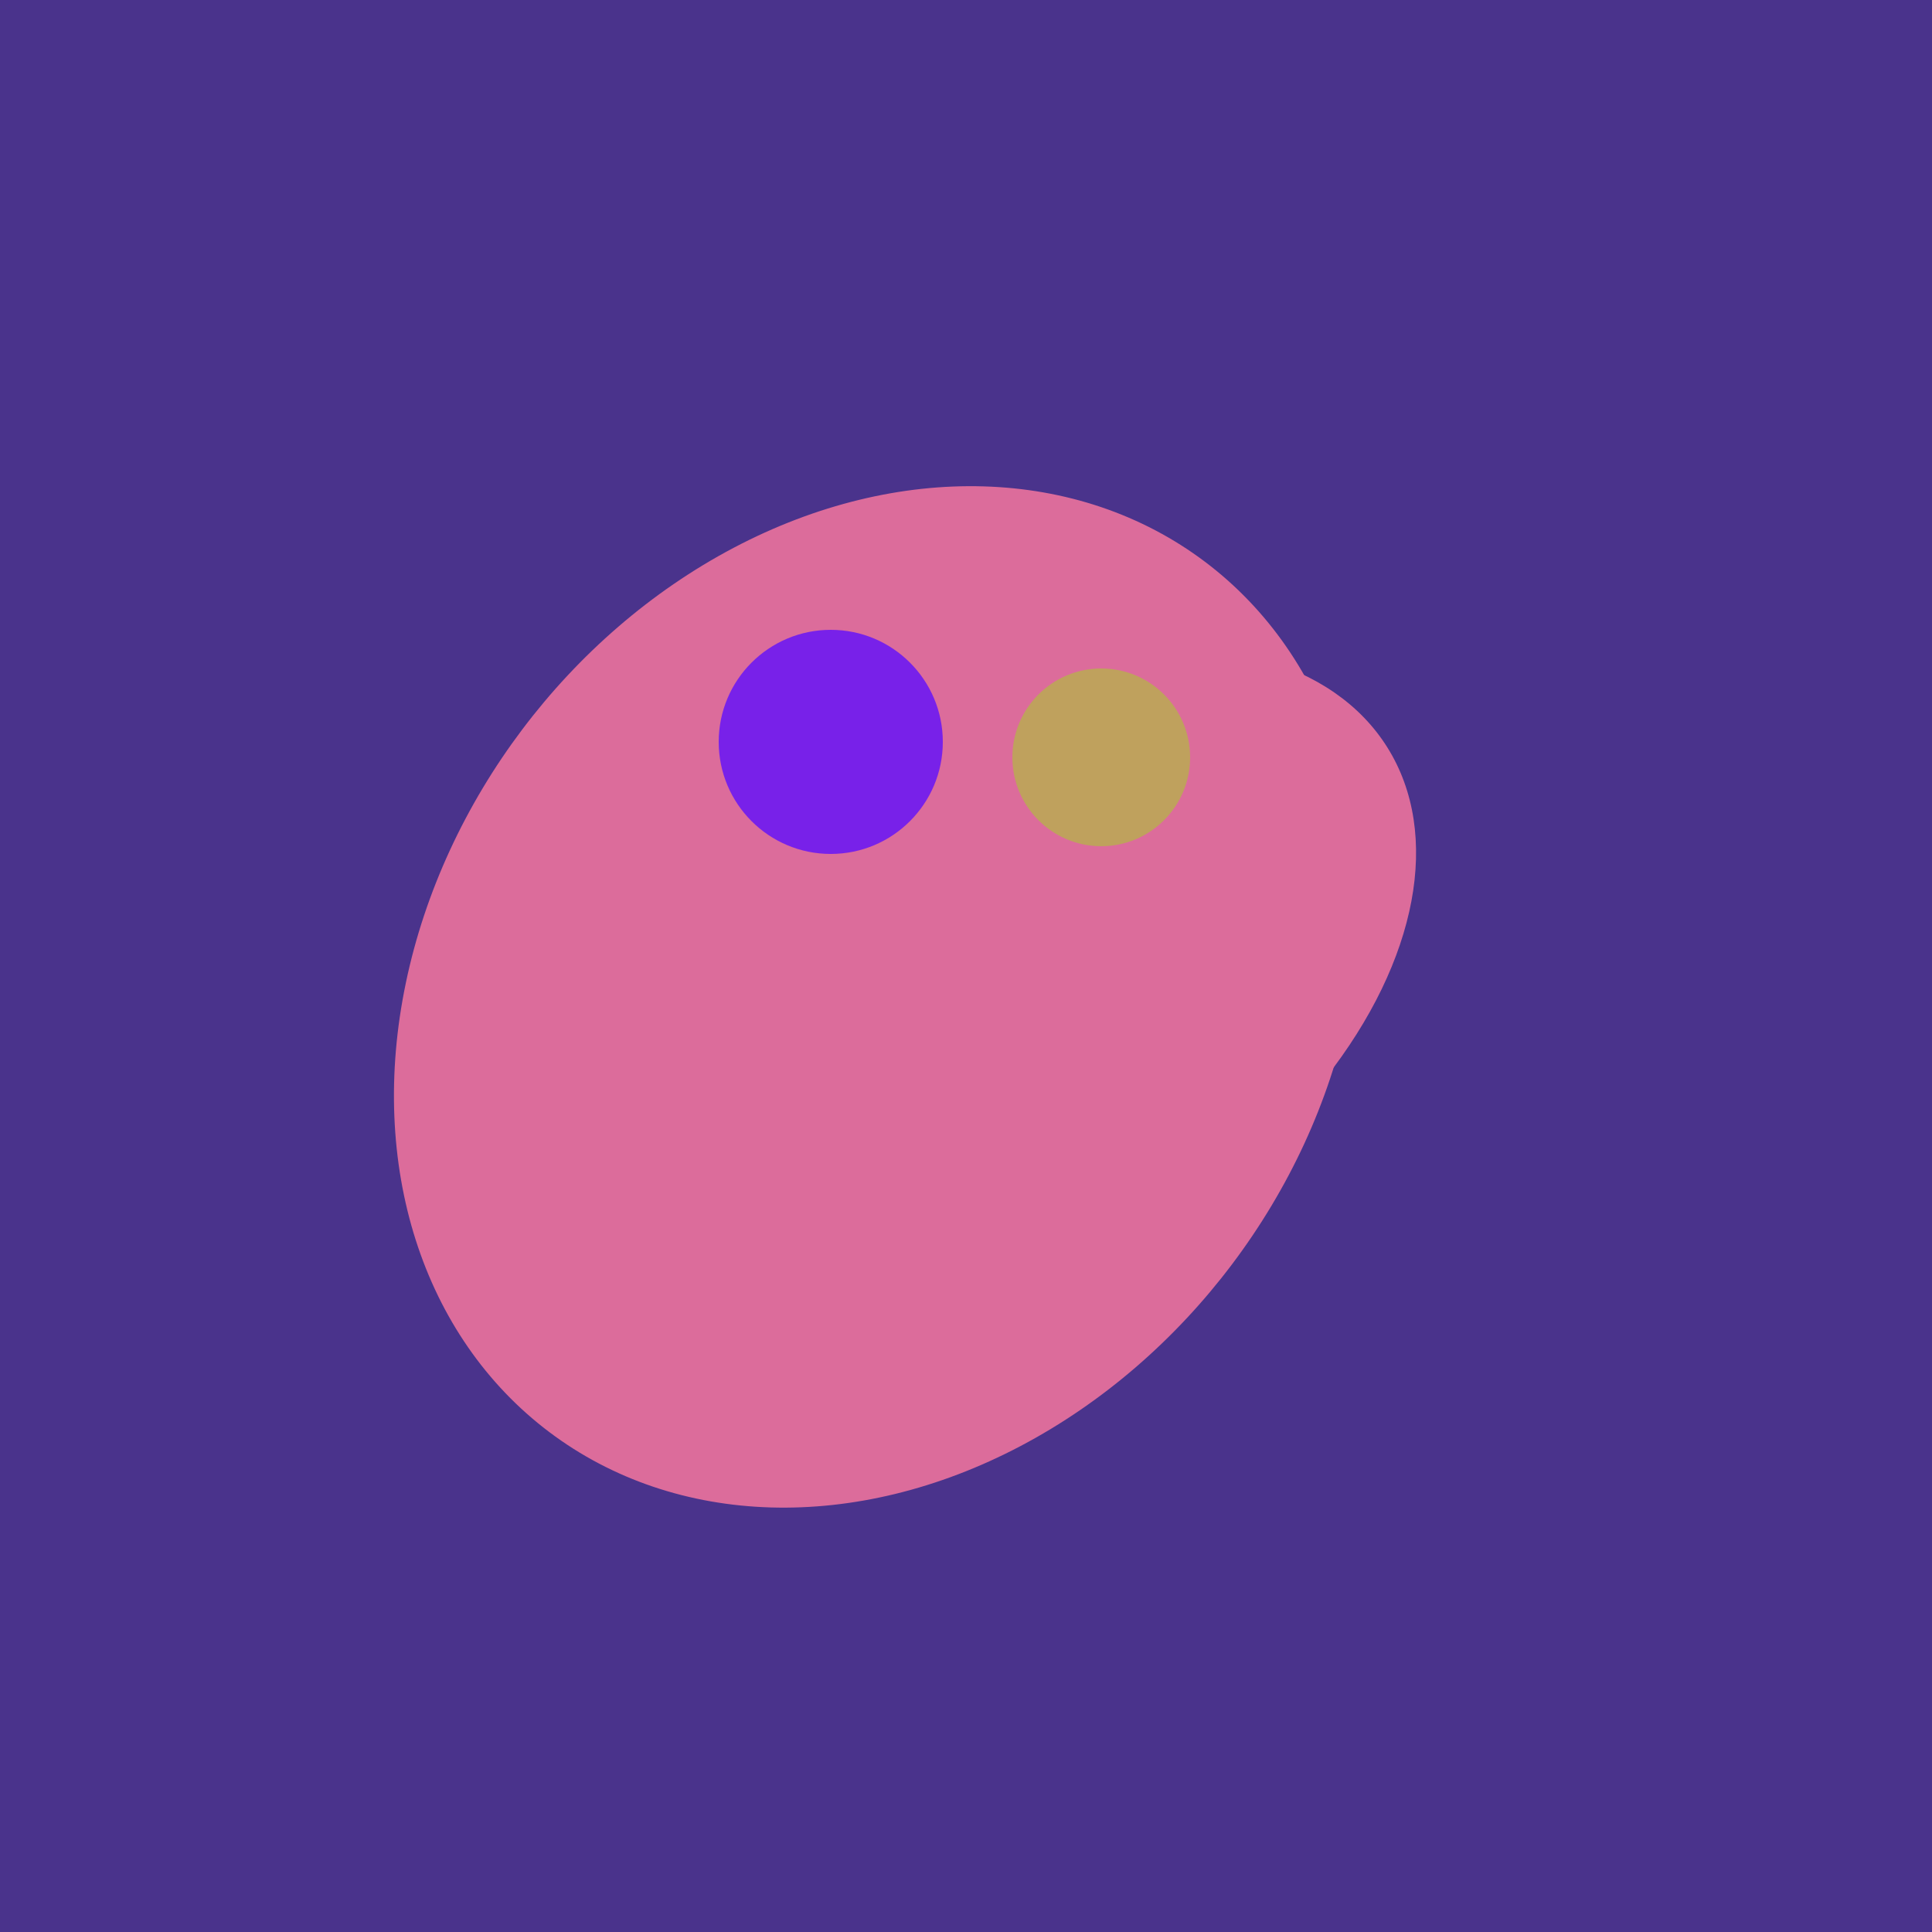
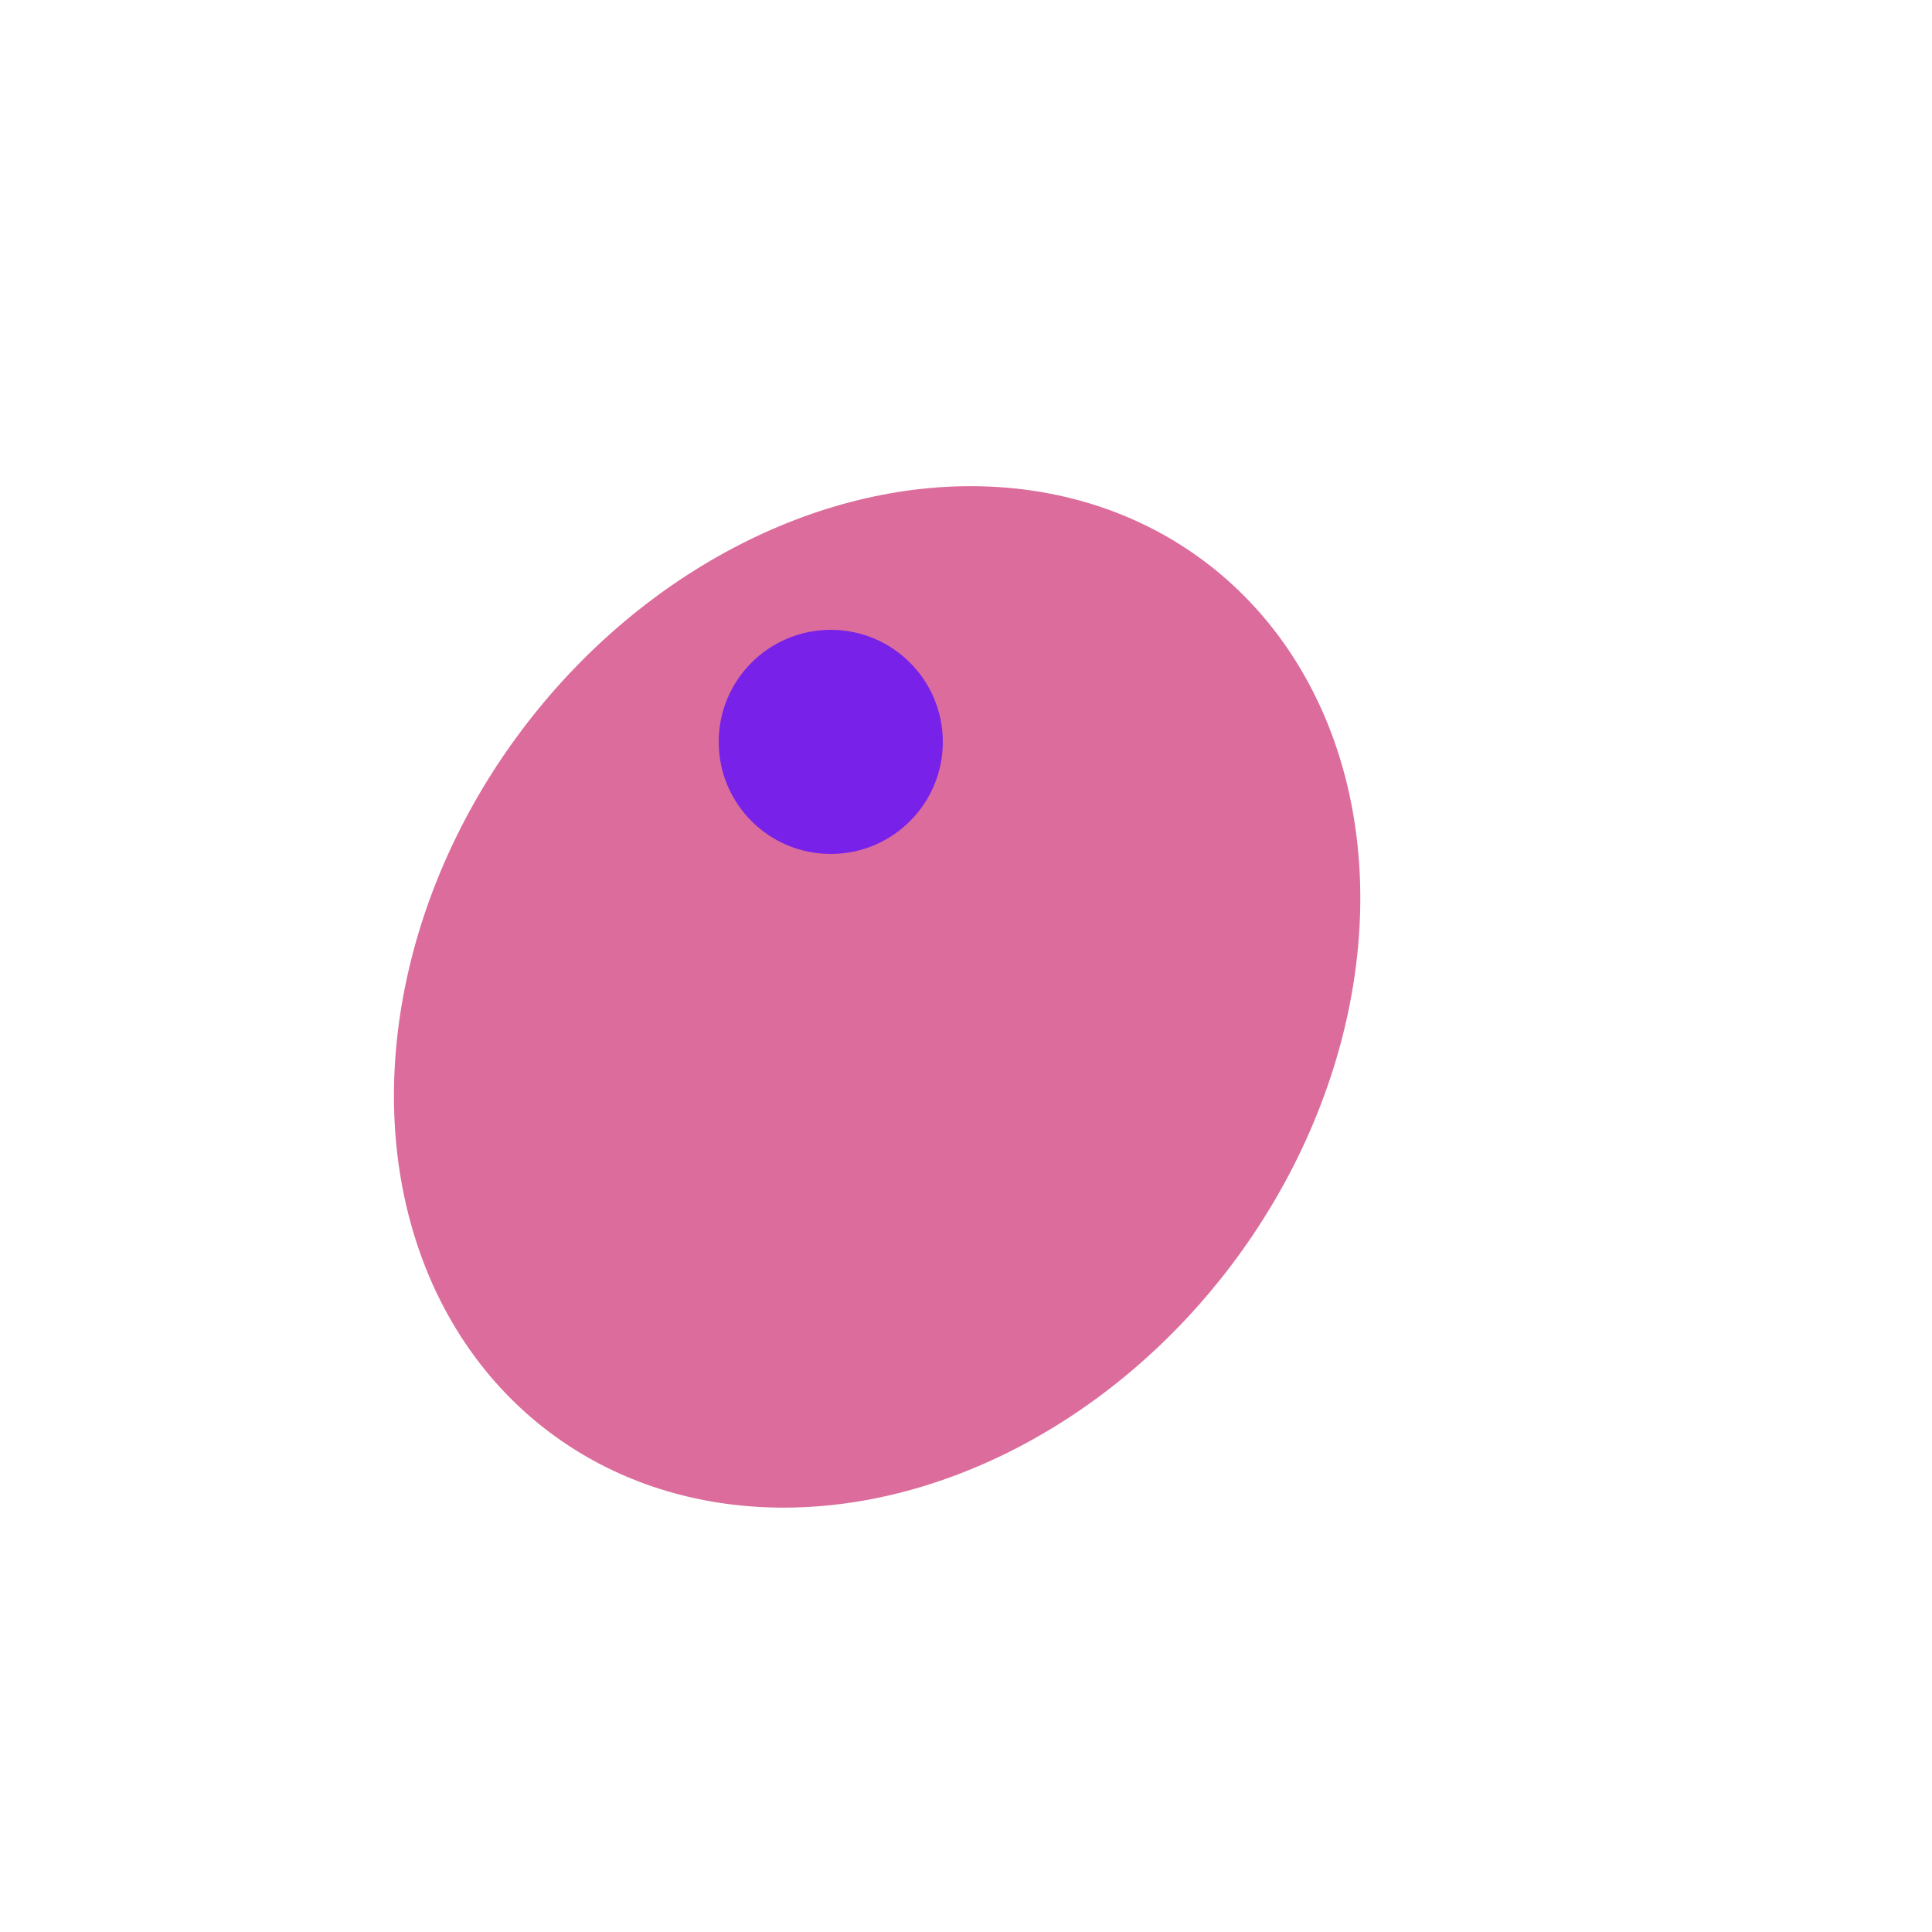
<svg xmlns="http://www.w3.org/2000/svg" width="500" height="500">
-   <rect width="500" height="500" fill="#4a338c" />
-   <ellipse cx="259" cy="256" rx="118" ry="74" transform="rotate(328, 259, 256)" fill="rgb(220,108,155)" />
  <ellipse cx="220" cy="281" rx="59" ry="83" transform="rotate(229, 220, 281)" fill="rgb(220,108,155)" />
  <ellipse cx="227" cy="258" rx="141" ry="115" transform="rotate(307, 227, 258)" fill="rgb(220,108,155)" />
  <ellipse cx="206" cy="292" rx="70" ry="94" transform="rotate(35, 206, 292)" fill="rgb(220,108,155)" />
  <circle cx="215" cy="192" r="29" fill="rgb(120,33,233)" />
-   <circle cx="285" cy="196" r="23" fill="rgb(191,161,93)" />
</svg>